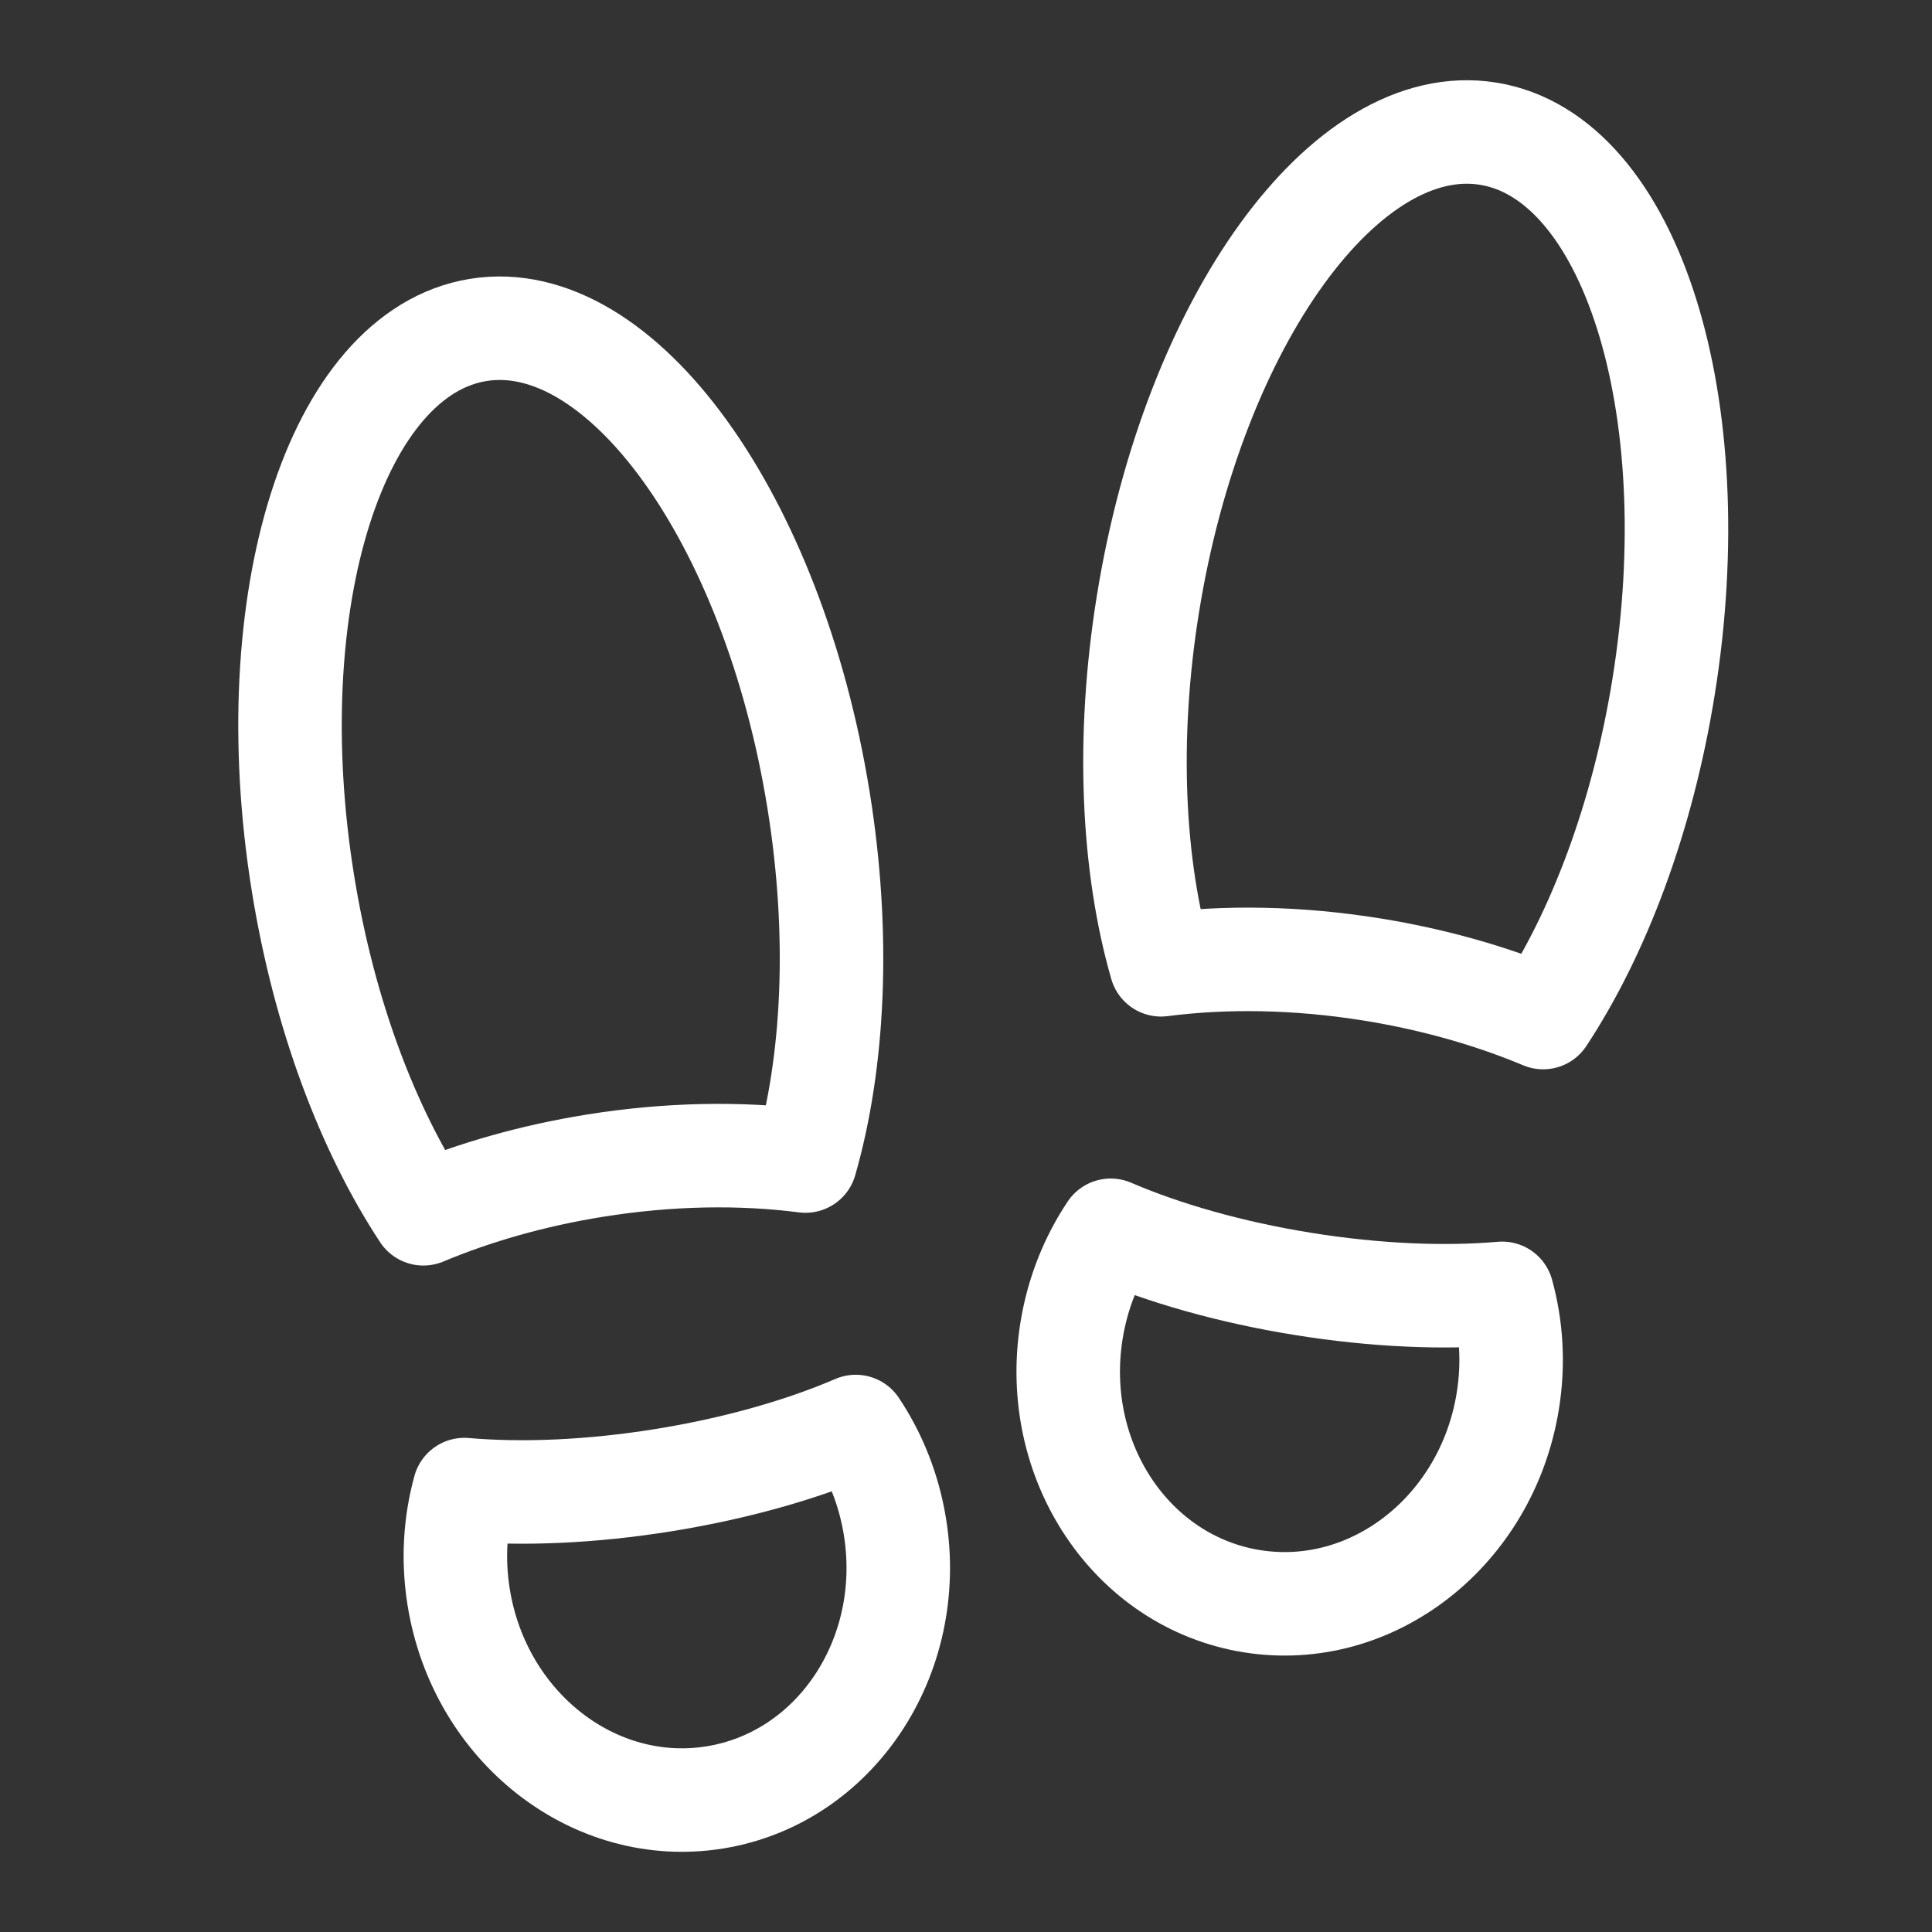
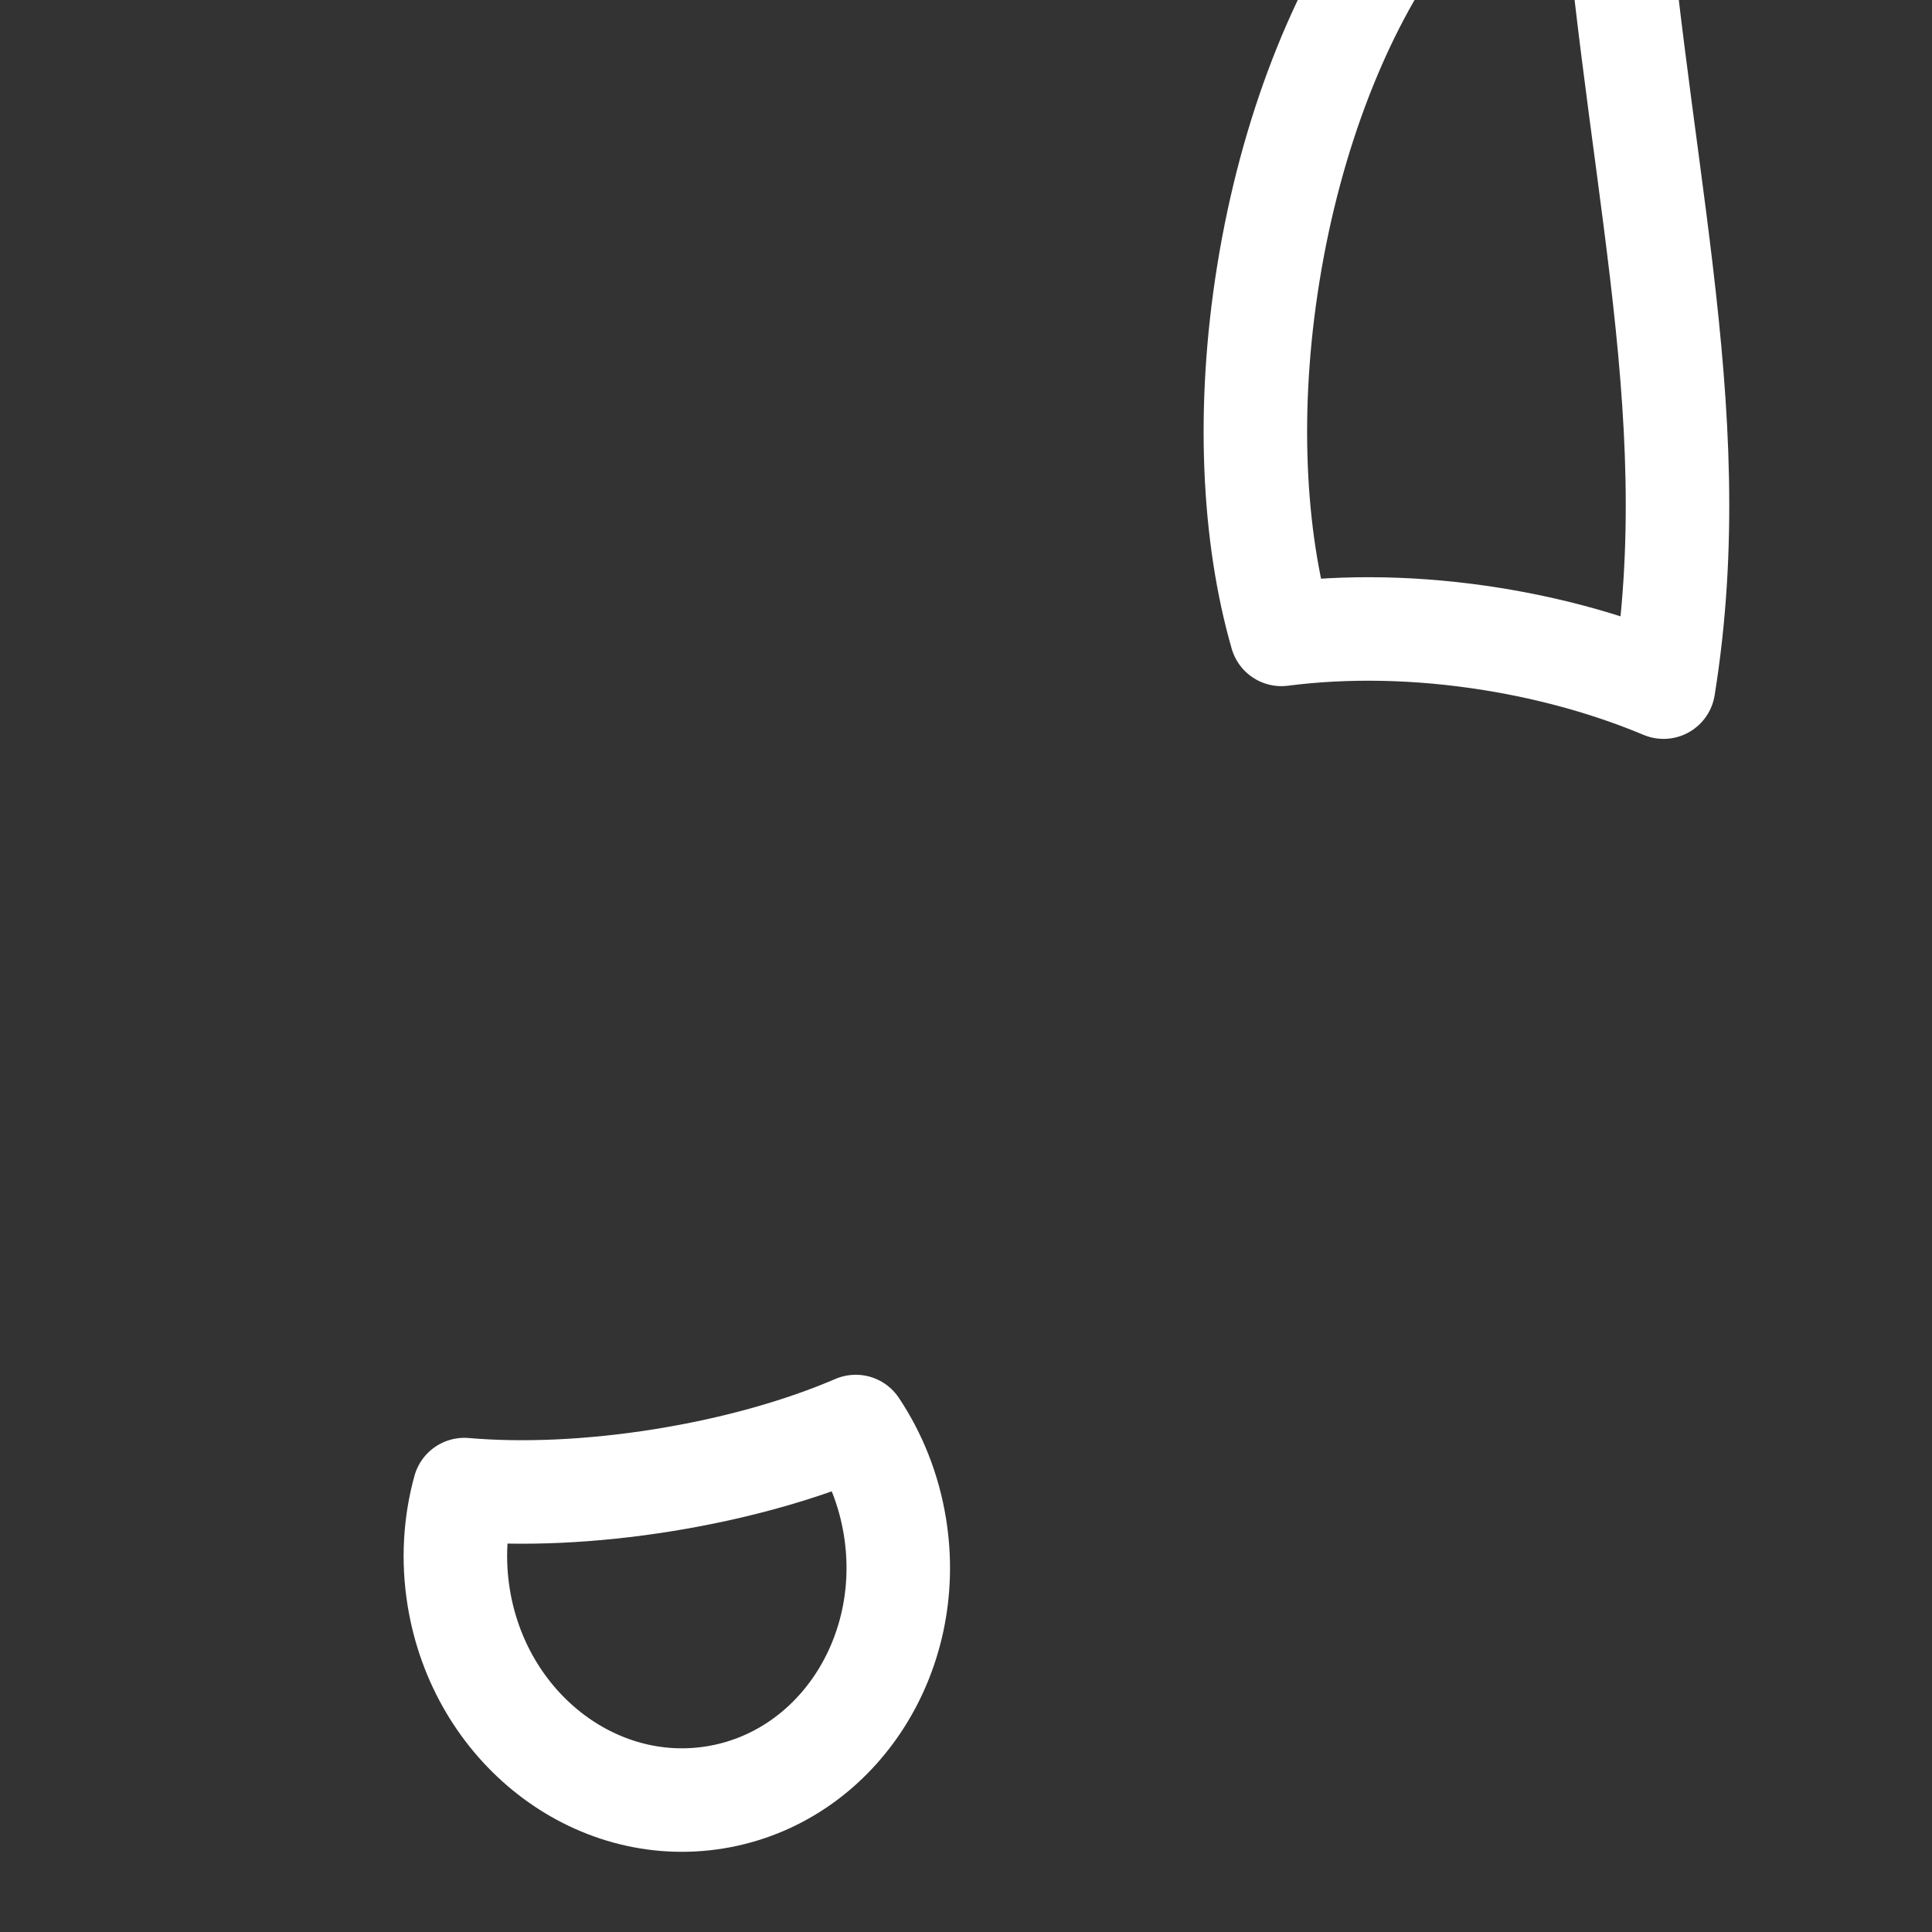
<svg xmlns="http://www.w3.org/2000/svg" version="1.1" id="Layer_1" x="0px" y="0px" width="280px" height="280.006px" viewBox="-34.532 -11.627 280 280.006" enable-background="new -34.532 -11.627 280 280.006" xml:space="preserve">
  <rect x="-34.532" y="-11.627" width="280" height="280.006" fill="#333333" stroke="none" />
  <g>
-     <path fill="none" stroke="#FFFFFF" stroke-width="15" stroke-linecap="round" stroke-linejoin="round" stroke-miterlimit="10" d="   M206.559,87.958c-3.059,18.981-9.432,35.718-17.448,47.886c-7.427-3.11-15.809-5.516-24.788-6.963   c-10.833-1.745-21.26-1.885-30.589-0.682c-4.103-14.271-5.056-32.694-1.9-52.282c6.601-40.971,28.677-71.494,49.316-68.168   C201.79,11.074,213.161,46.986,206.559,87.958z" />
-     <path fill="none" stroke="#FFFFFF" stroke-width="15" stroke-linecap="round" stroke-linejoin="round" stroke-miterlimit="10" d="   M183.991,191.417c-3.035,18.835-19.648,31.825-37.11,29.012c-17.455-2.813-29.154-20.366-26.119-39.2   c0.873-5.416,2.866-10.343,5.681-14.555c7.672,3.3,17.271,6.065,27.848,7.769c10.576,1.705,20.558,2.095,28.879,1.371   C184.519,180.697,184.864,186.001,183.991,191.417z" />
-     <path fill="none" stroke="#FFFFFF" stroke-width="15" stroke-linecap="round" stroke-linejoin="round" stroke-miterlimit="10" d="   M9.377,116.398c3.059,18.981,9.432,35.719,17.449,47.886c7.426-3.11,15.808-5.516,24.788-6.962   c10.832-1.745,21.26-1.886,30.588-0.683c4.103-14.271,5.057-32.693,1.901-52.282C77.5,63.386,55.424,32.863,34.785,36.189   S2.774,75.427,9.377,116.398z" />
+     <path fill="none" stroke="#FFFFFF" stroke-width="15" stroke-linecap="round" stroke-linejoin="round" stroke-miterlimit="10" d="   M206.559,87.958c-7.427-3.11-15.809-5.516-24.788-6.963   c-10.833-1.745-21.26-1.885-30.589-0.682c-4.103-14.271-5.056-32.694-1.9-52.282c6.601-40.971,28.677-71.494,49.316-68.168   C201.79,11.074,213.161,46.986,206.559,87.958z" />
    <path fill="none" stroke="#FFFFFF" stroke-width="15" stroke-linecap="round" stroke-linejoin="round" stroke-miterlimit="10" d="   M31.944,219.858c3.035,18.834,19.648,31.824,37.11,29.011c17.455-2.813,29.154-20.365,26.119-39.199   c-0.873-5.416-2.866-10.344-5.681-14.556c-7.672,3.301-17.271,6.066-27.848,7.77c-10.576,1.704-20.558,2.094-28.879,1.37   C31.416,209.137,31.071,214.442,31.944,219.858z" />
  </g>
</svg>